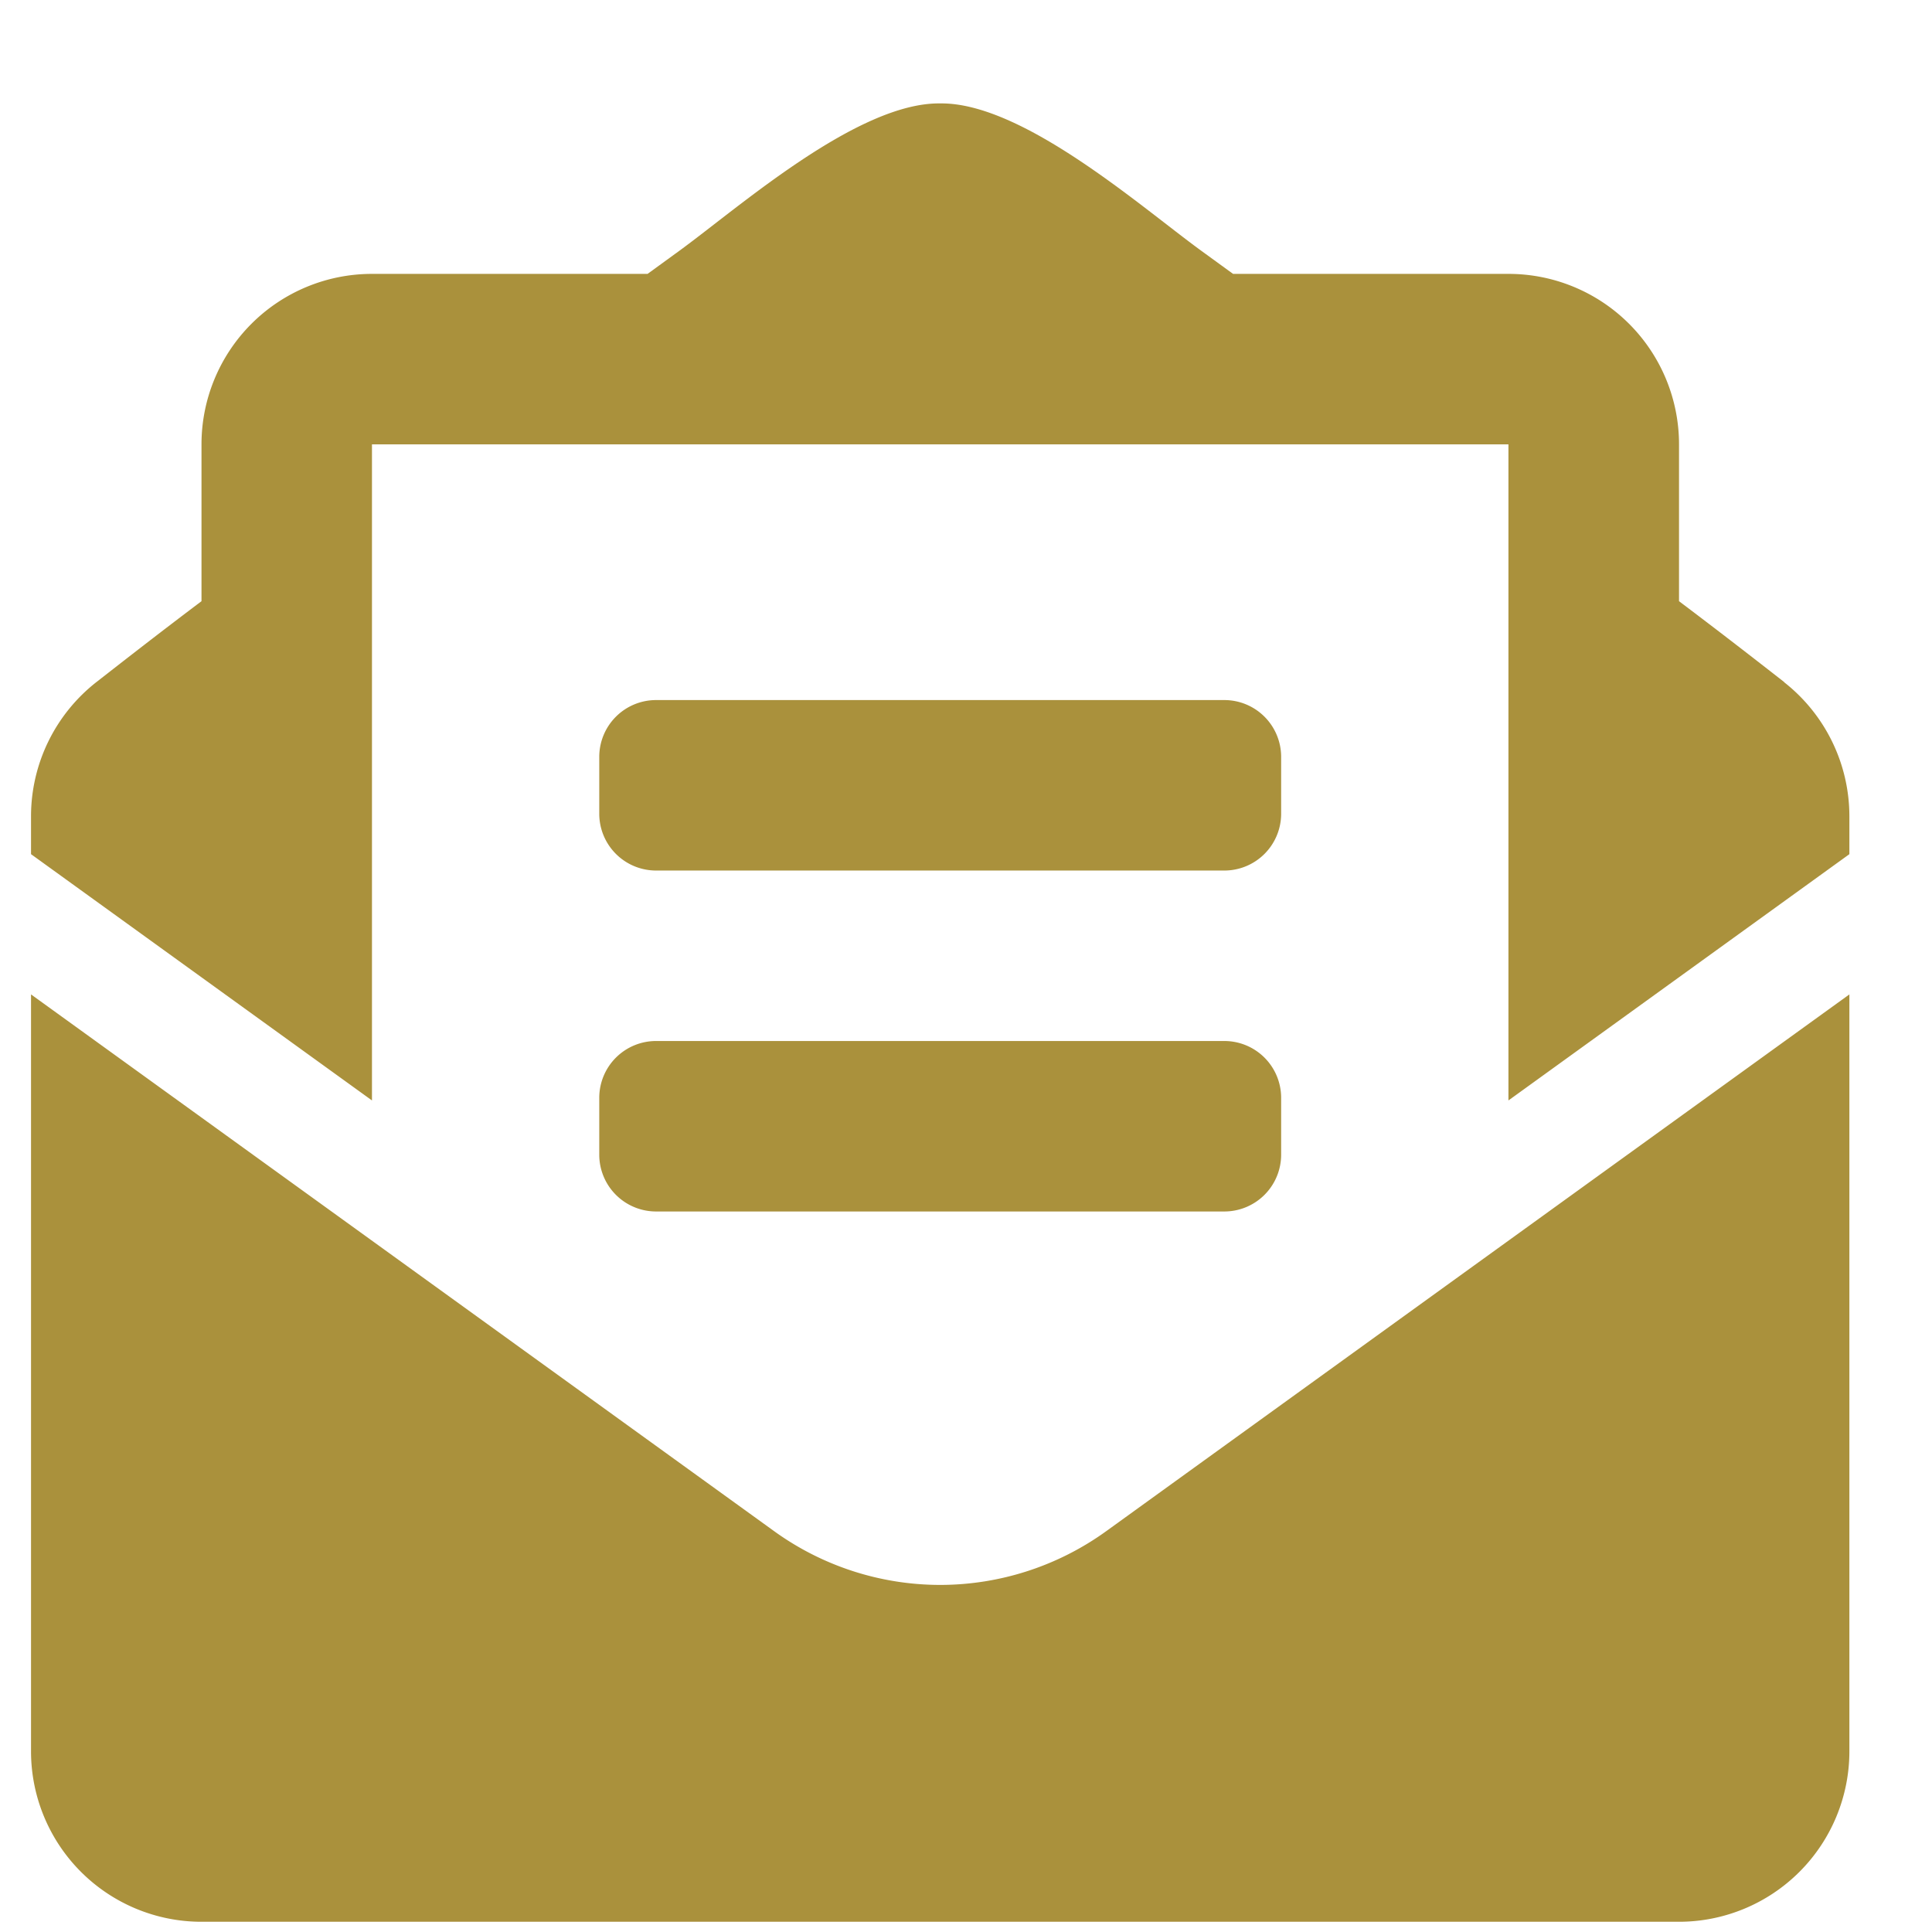
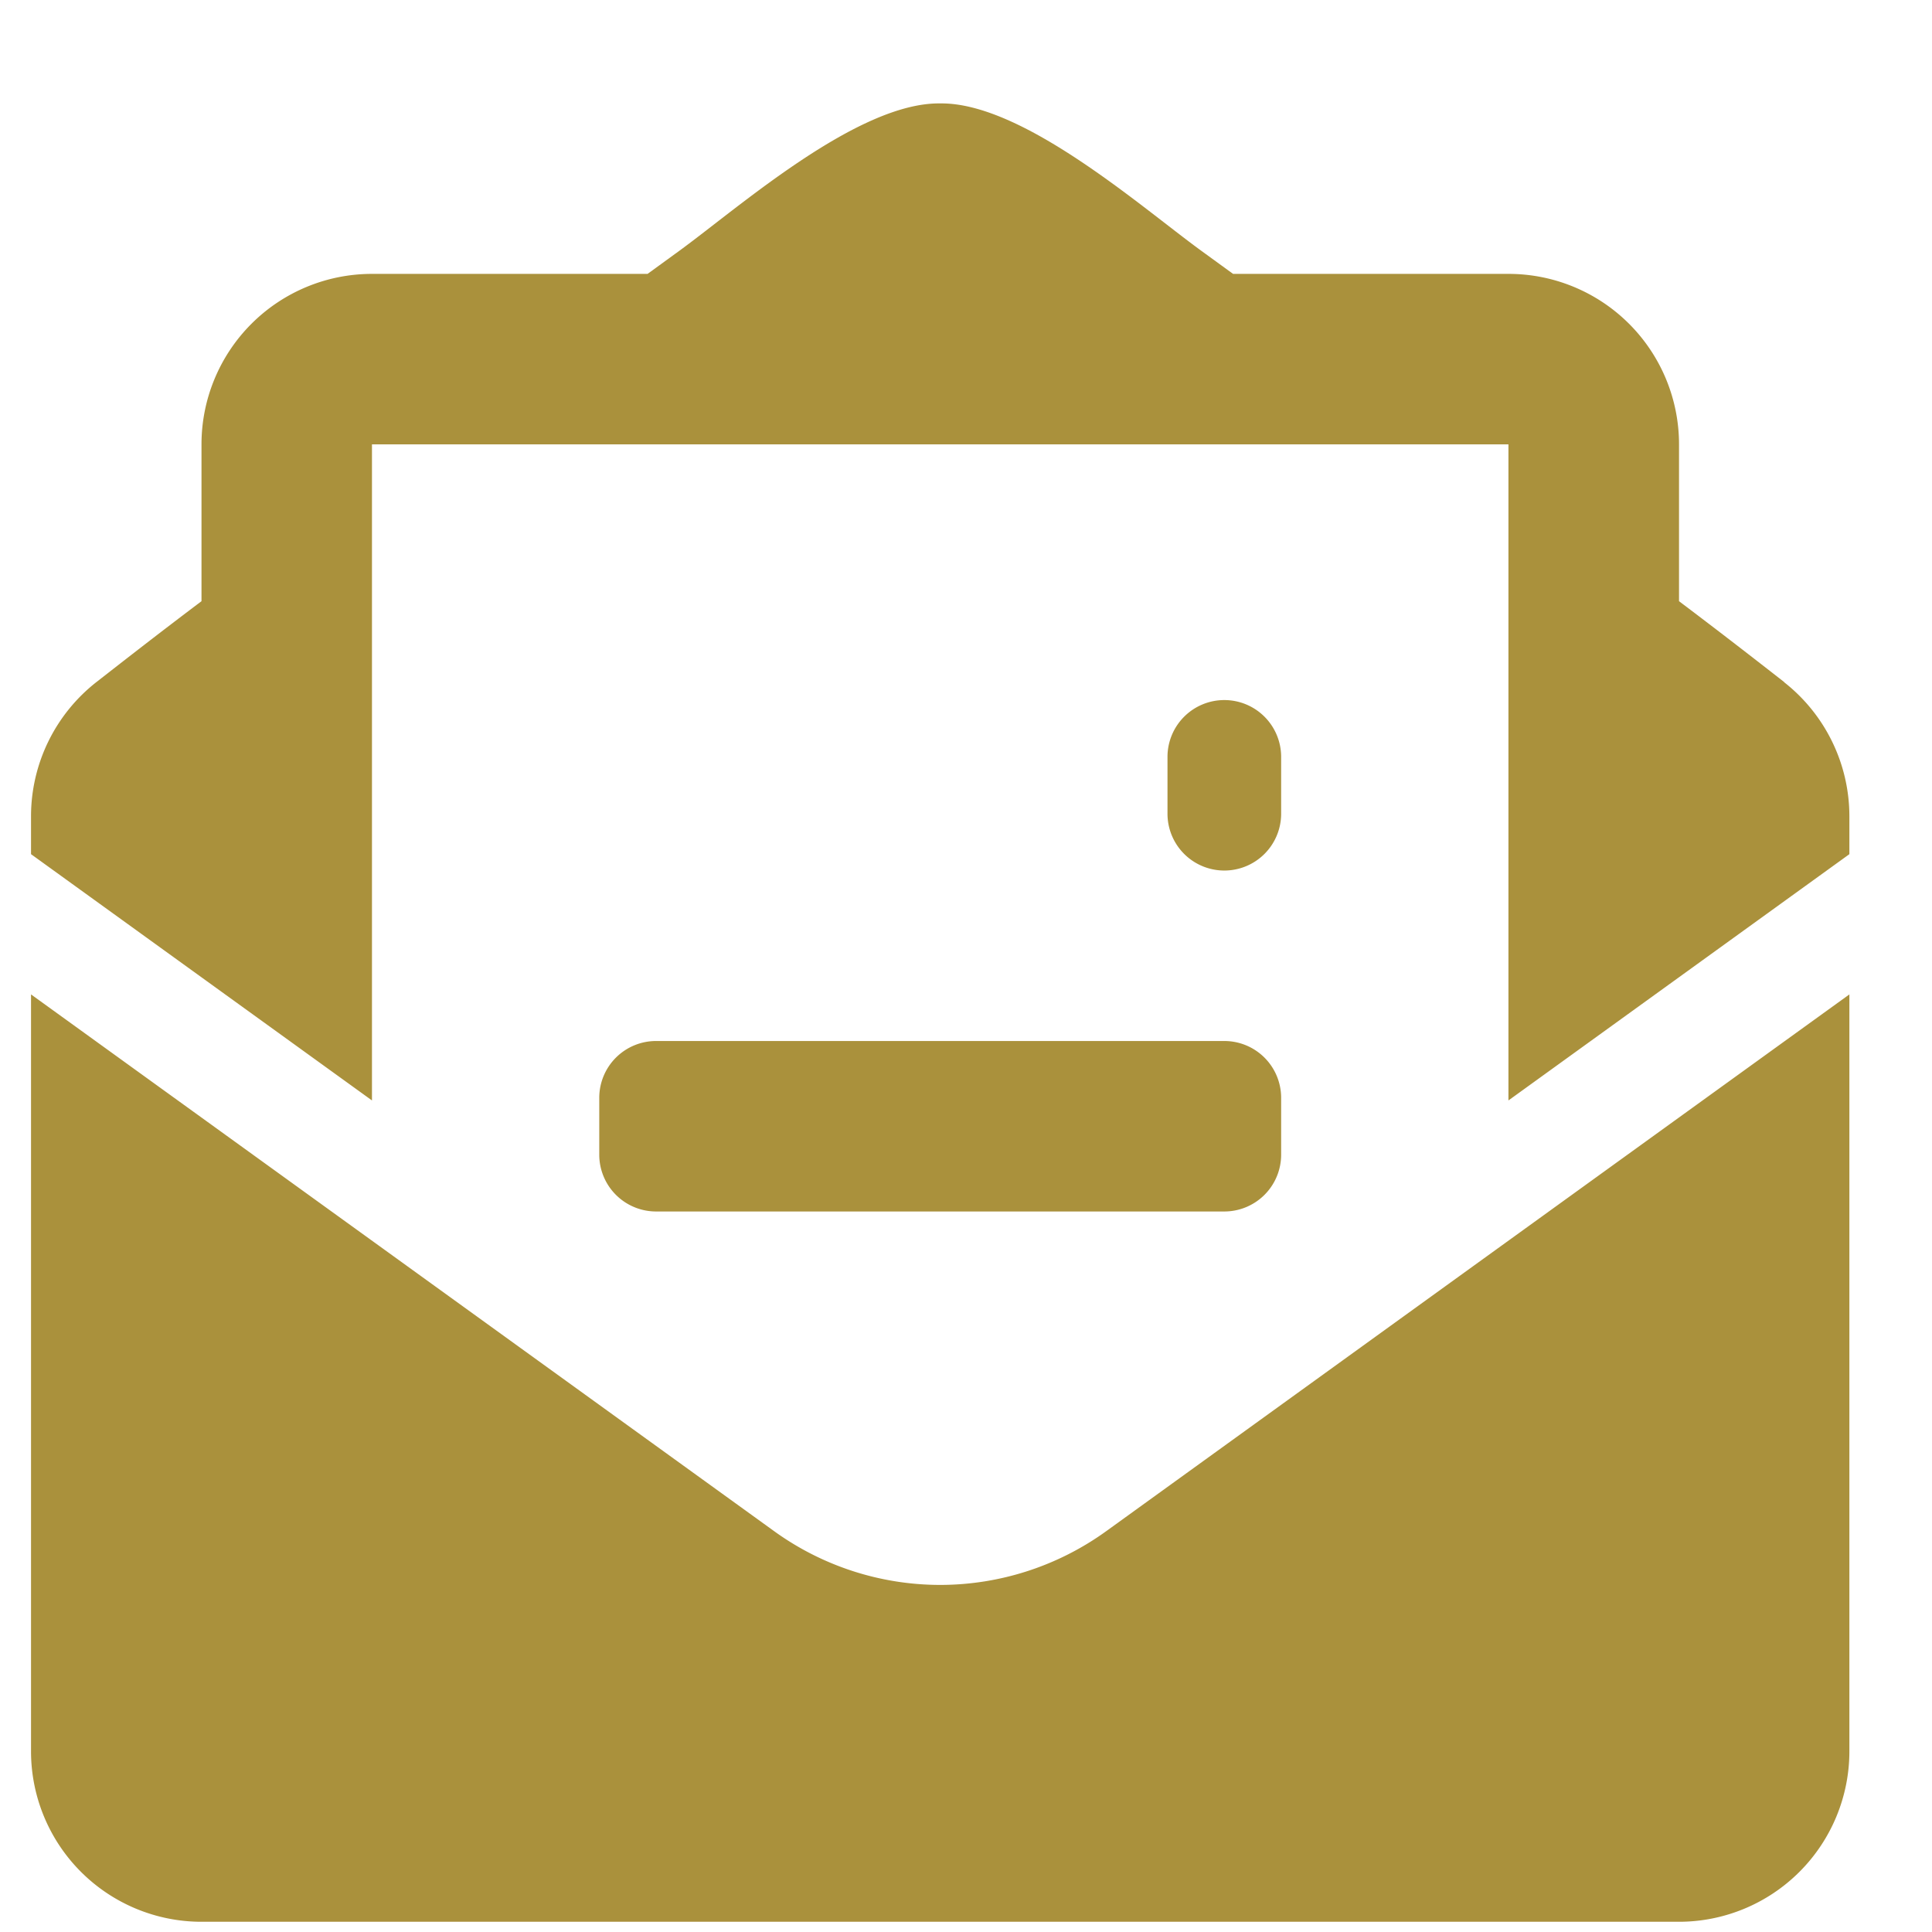
<svg xmlns="http://www.w3.org/2000/svg" width="17" height="17" fill="none">
-   <path fill="#AA913C" d="M5.773 7.66h5a.5.5 0 0 0 .5-.5v-.5a.5.5 0 0 0-.5-.5h-5a.5.5 0 0 0-.5.5v.5a.5.5 0 0 0 .5.5Zm-.5 2.5a.5.5 0 0 0 .5.5h5a.5.5 0 0 0 .5-.5v-.5a.5.5 0 0 0-.5-.5h-5a.5.5 0 0 0-.5.5v.5Zm3 3.786a2.497 2.497 0 0 1-1.464-.475L.273 8.75v6.66a1.5 1.5 0 0 0 1.5 1.5h13a1.5 1.5 0 0 0 1.5-1.5V8.75l-6.535 4.72a2.499 2.499 0 0 1-1.465.476ZM15.7 6.002c-.277-.216-.539-.42-.926-.712V3.91a1.5 1.5 0 0 0-1.5-1.5H10.85l-.282-.205C10.042 1.822 8.998.9 8.273.91 7.548.9 6.505 1.822 5.98 2.205l-.282.205H3.273a1.5 1.5 0 0 0-1.5 1.5v1.38c-.386.291-.648.496-.925.712a1.5 1.5 0 0 0-.575 1.18v.334l3 2.167V3.91h10v5.773l3-2.167v-.333a1.5 1.5 0 0 0-.574-1.18Z" />
+   <path fill="#AA913C" d="M5.773 7.66h5a.5.5 0 0 0 .5-.5v-.5a.5.5 0 0 0-.5-.5a.5.5 0 0 0-.5.5v.5a.5.5 0 0 0 .5.5Zm-.5 2.5a.5.5 0 0 0 .5.5h5a.5.5 0 0 0 .5-.5v-.5a.5.5 0 0 0-.5-.5h-5a.5.5 0 0 0-.5.5v.5Zm3 3.786a2.497 2.497 0 0 1-1.464-.475L.273 8.75v6.66a1.5 1.5 0 0 0 1.5 1.5h13a1.5 1.5 0 0 0 1.5-1.5V8.75l-6.535 4.72a2.499 2.499 0 0 1-1.465.476ZM15.7 6.002c-.277-.216-.539-.42-.926-.712V3.91a1.5 1.5 0 0 0-1.5-1.5H10.85l-.282-.205C10.042 1.822 8.998.9 8.273.91 7.548.9 6.505 1.822 5.98 2.205l-.282.205H3.273a1.5 1.5 0 0 0-1.5 1.5v1.38c-.386.291-.648.496-.925.712a1.5 1.5 0 0 0-.575 1.18v.334l3 2.167V3.91h10v5.773l3-2.167v-.333a1.5 1.5 0 0 0-.574-1.18Z" />
</svg>